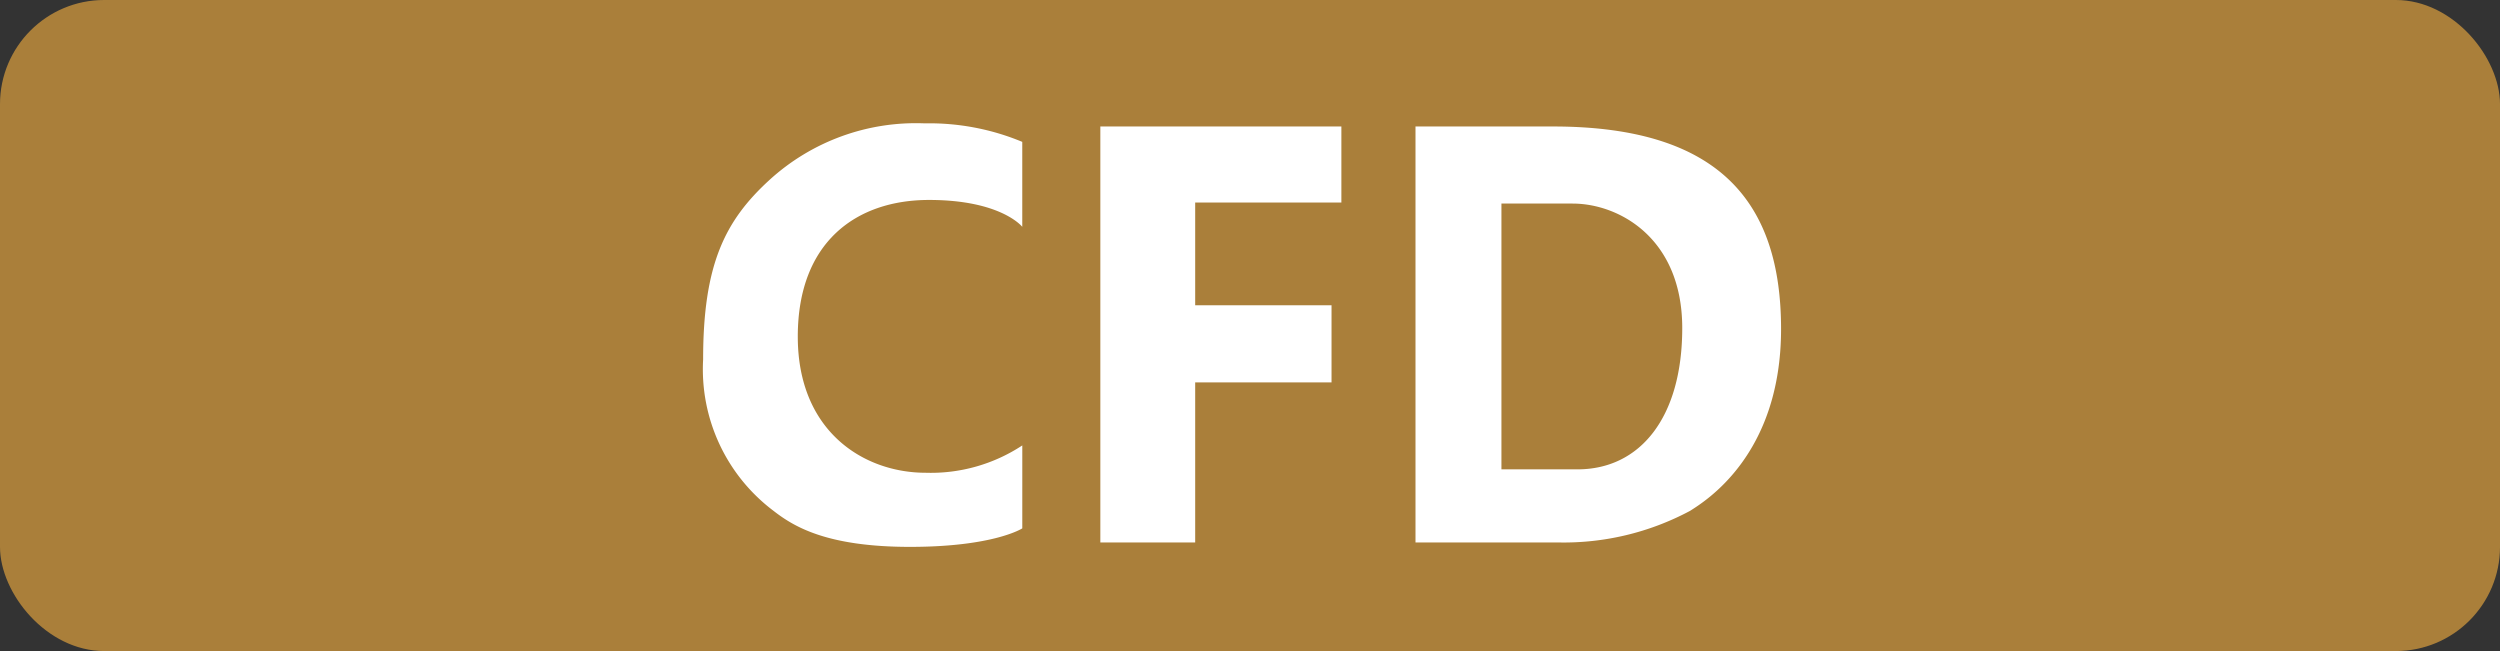
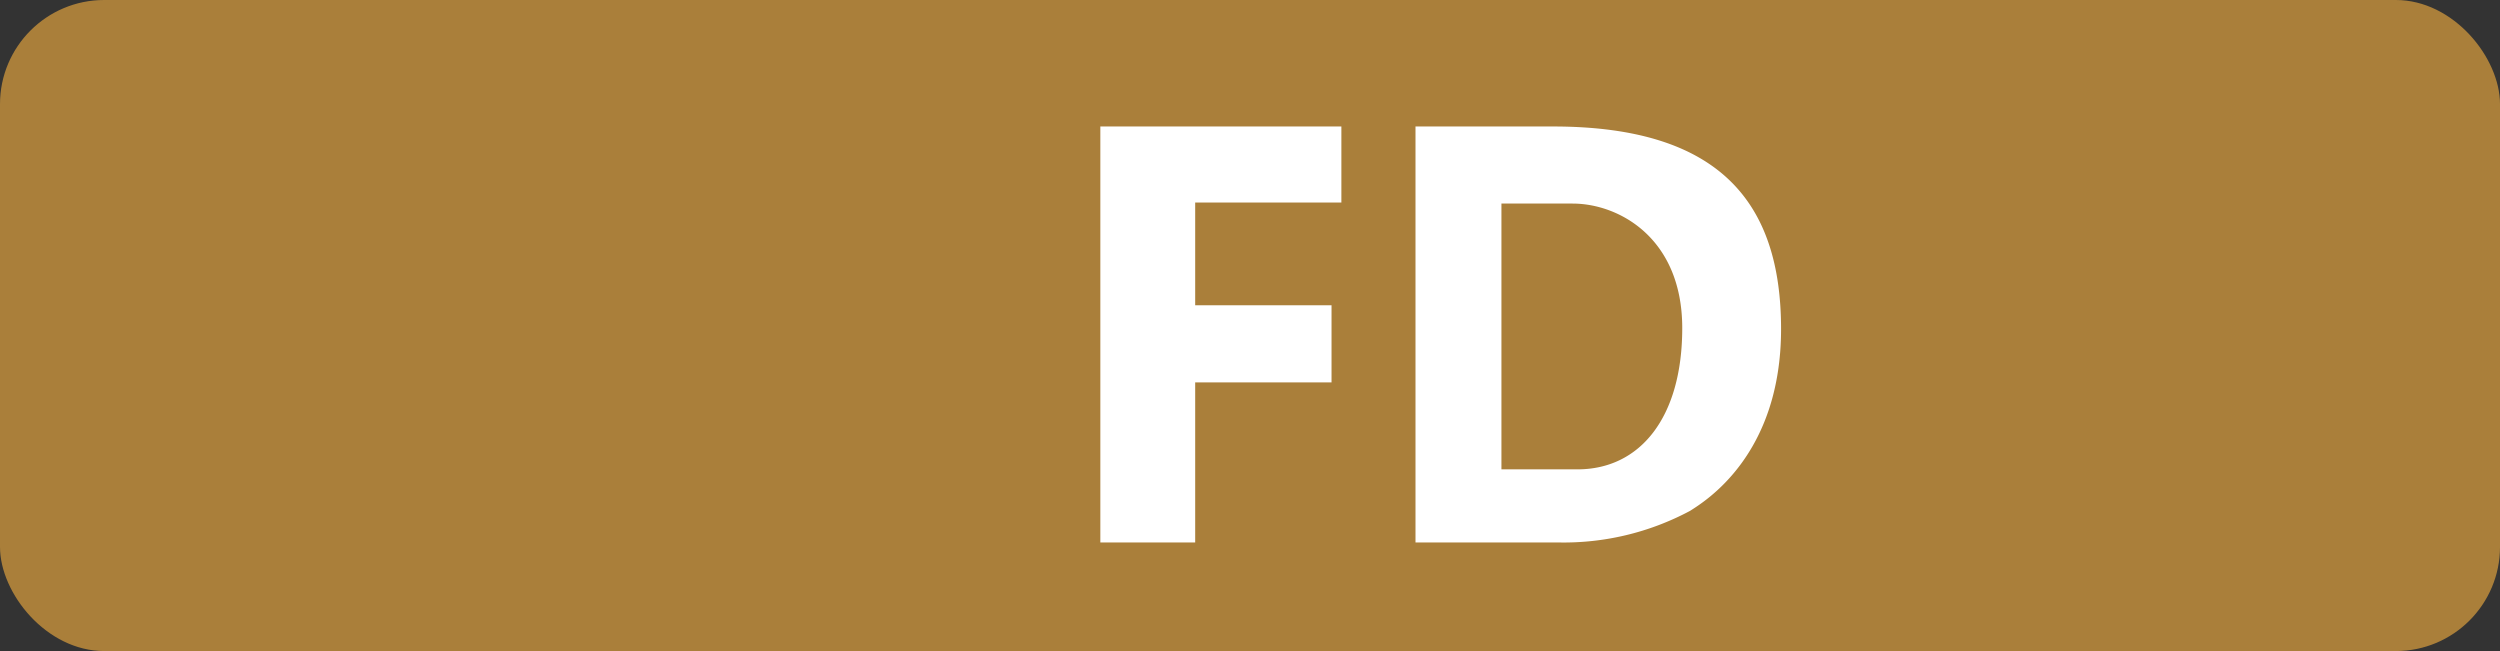
<svg xmlns="http://www.w3.org/2000/svg" width="96" height="25" viewBox="0 0 96 25">
  <rect x="0" y="0" width="96" height="25" fill="#333333" stroke="none" />
  <g id="グループ_53" data-name="グループ 53" transform="translate(-614 -316)">
    <rect id="長方形_139" data-name="長方形 139" width="96" height="25" rx="4" transform="translate(614 316)" fill="#aa7f3a" />
    <g id="アートボード_1" data-name="アートボード 1" transform="translate(641 320.737)">
      <path id="パス_40" data-name="パス 40" d="M98.046,3.62V.7H88.79V16.673h3.642V10.526h5.236V7.566H92.432V3.62Z" transform="translate(-73.537 -0.58)" fill="#fff" />
      <path id="パス_41" data-name="パス 41" d="M164.519.7H159.24V16.673H164.7a10.29,10.29,0,0,0,5.087-1.215c.562-.362,3.491-2.125,3.491-6.981S170.925.7,164.519.7Zm.943,13.166H162.54V3.66h2.731c1.783,0,4.212,1.328,4.212,4.781s-1.632,5.425-4.022,5.425Z" transform="translate(-131.885 -0.58)" fill="#fff" />
-       <path id="パス_42" data-name="パス 42" d="M12.255,3.972V.711A9.282,9.282,0,0,0,8.507,0,8.34,8.34,0,0,0,2.548,2.173C.825,3.748,0,5.434,0,9.069a6.8,6.8,0,0,0,2.7,5.808c.763.593,2.024,1.386,5.246,1.386s4.31-.711,4.31-.711V12.367a6.381,6.381,0,0,1-3.711,1.05c-2.362,0-4.91-1.574-4.91-5.227S5.9,2.941,8.675,2.941s3.58,1.032,3.58,1.032Z" fill="#fff" />
    </g>
  </g>
</svg>